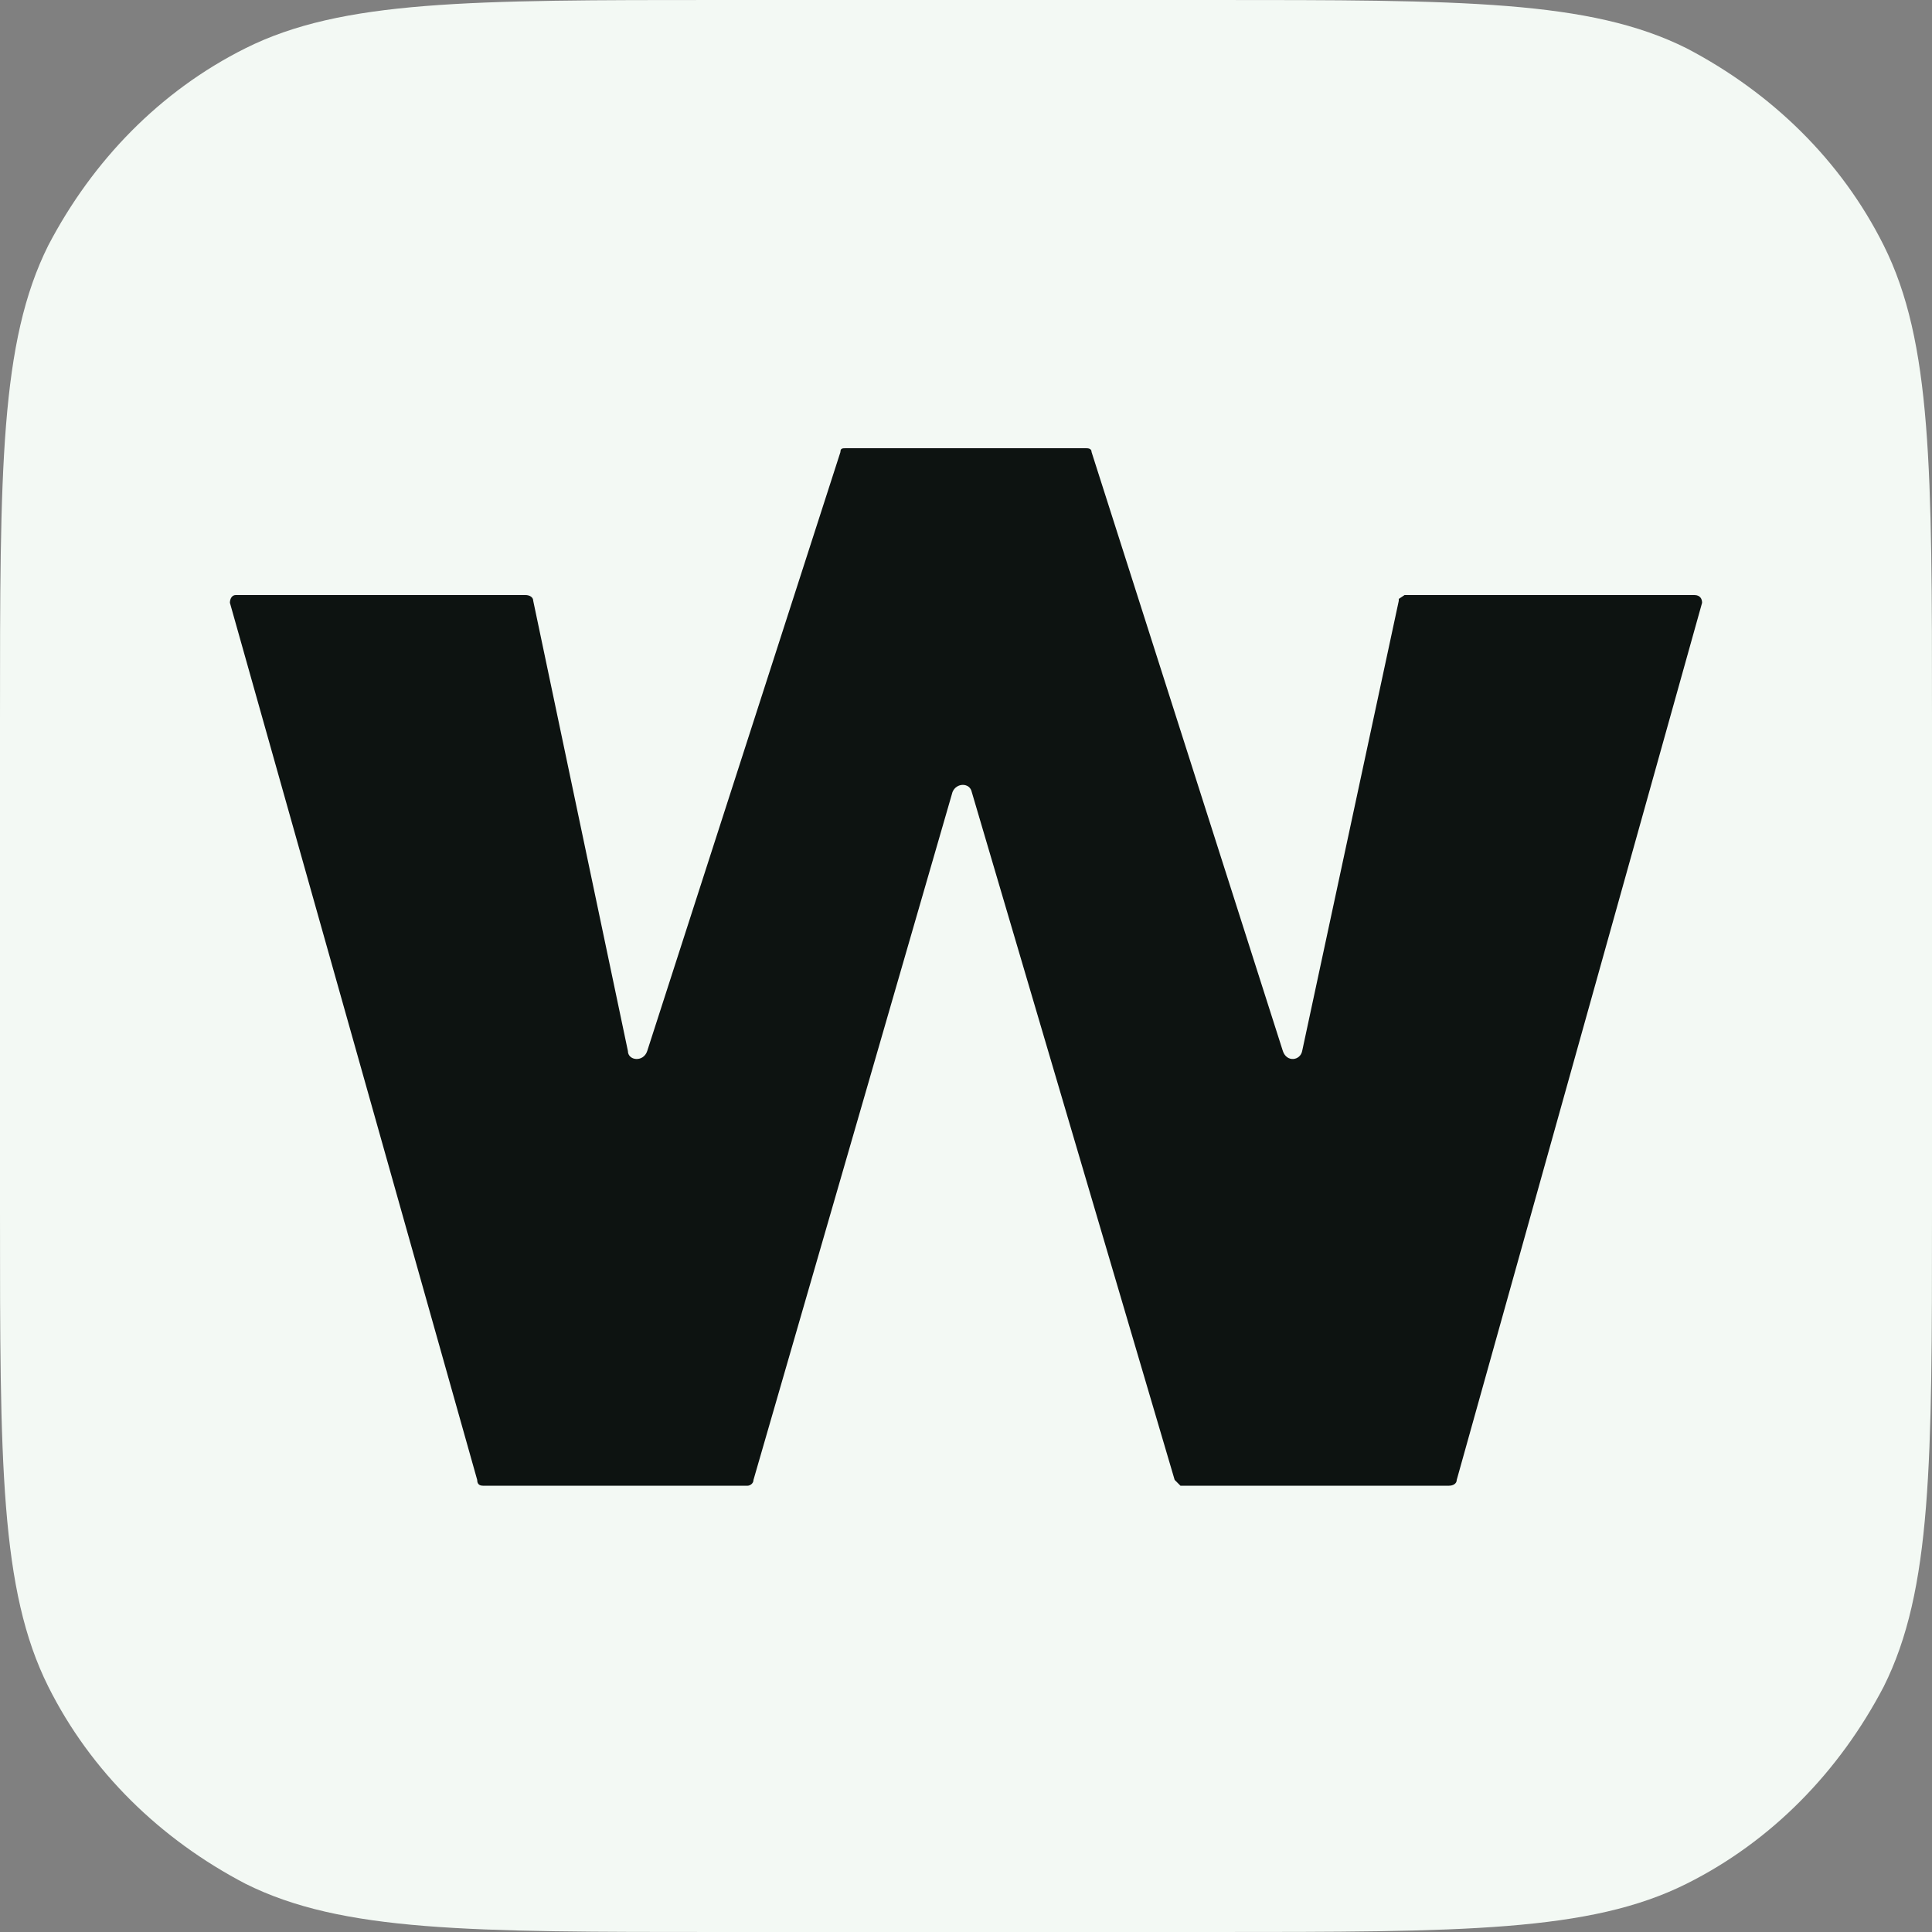
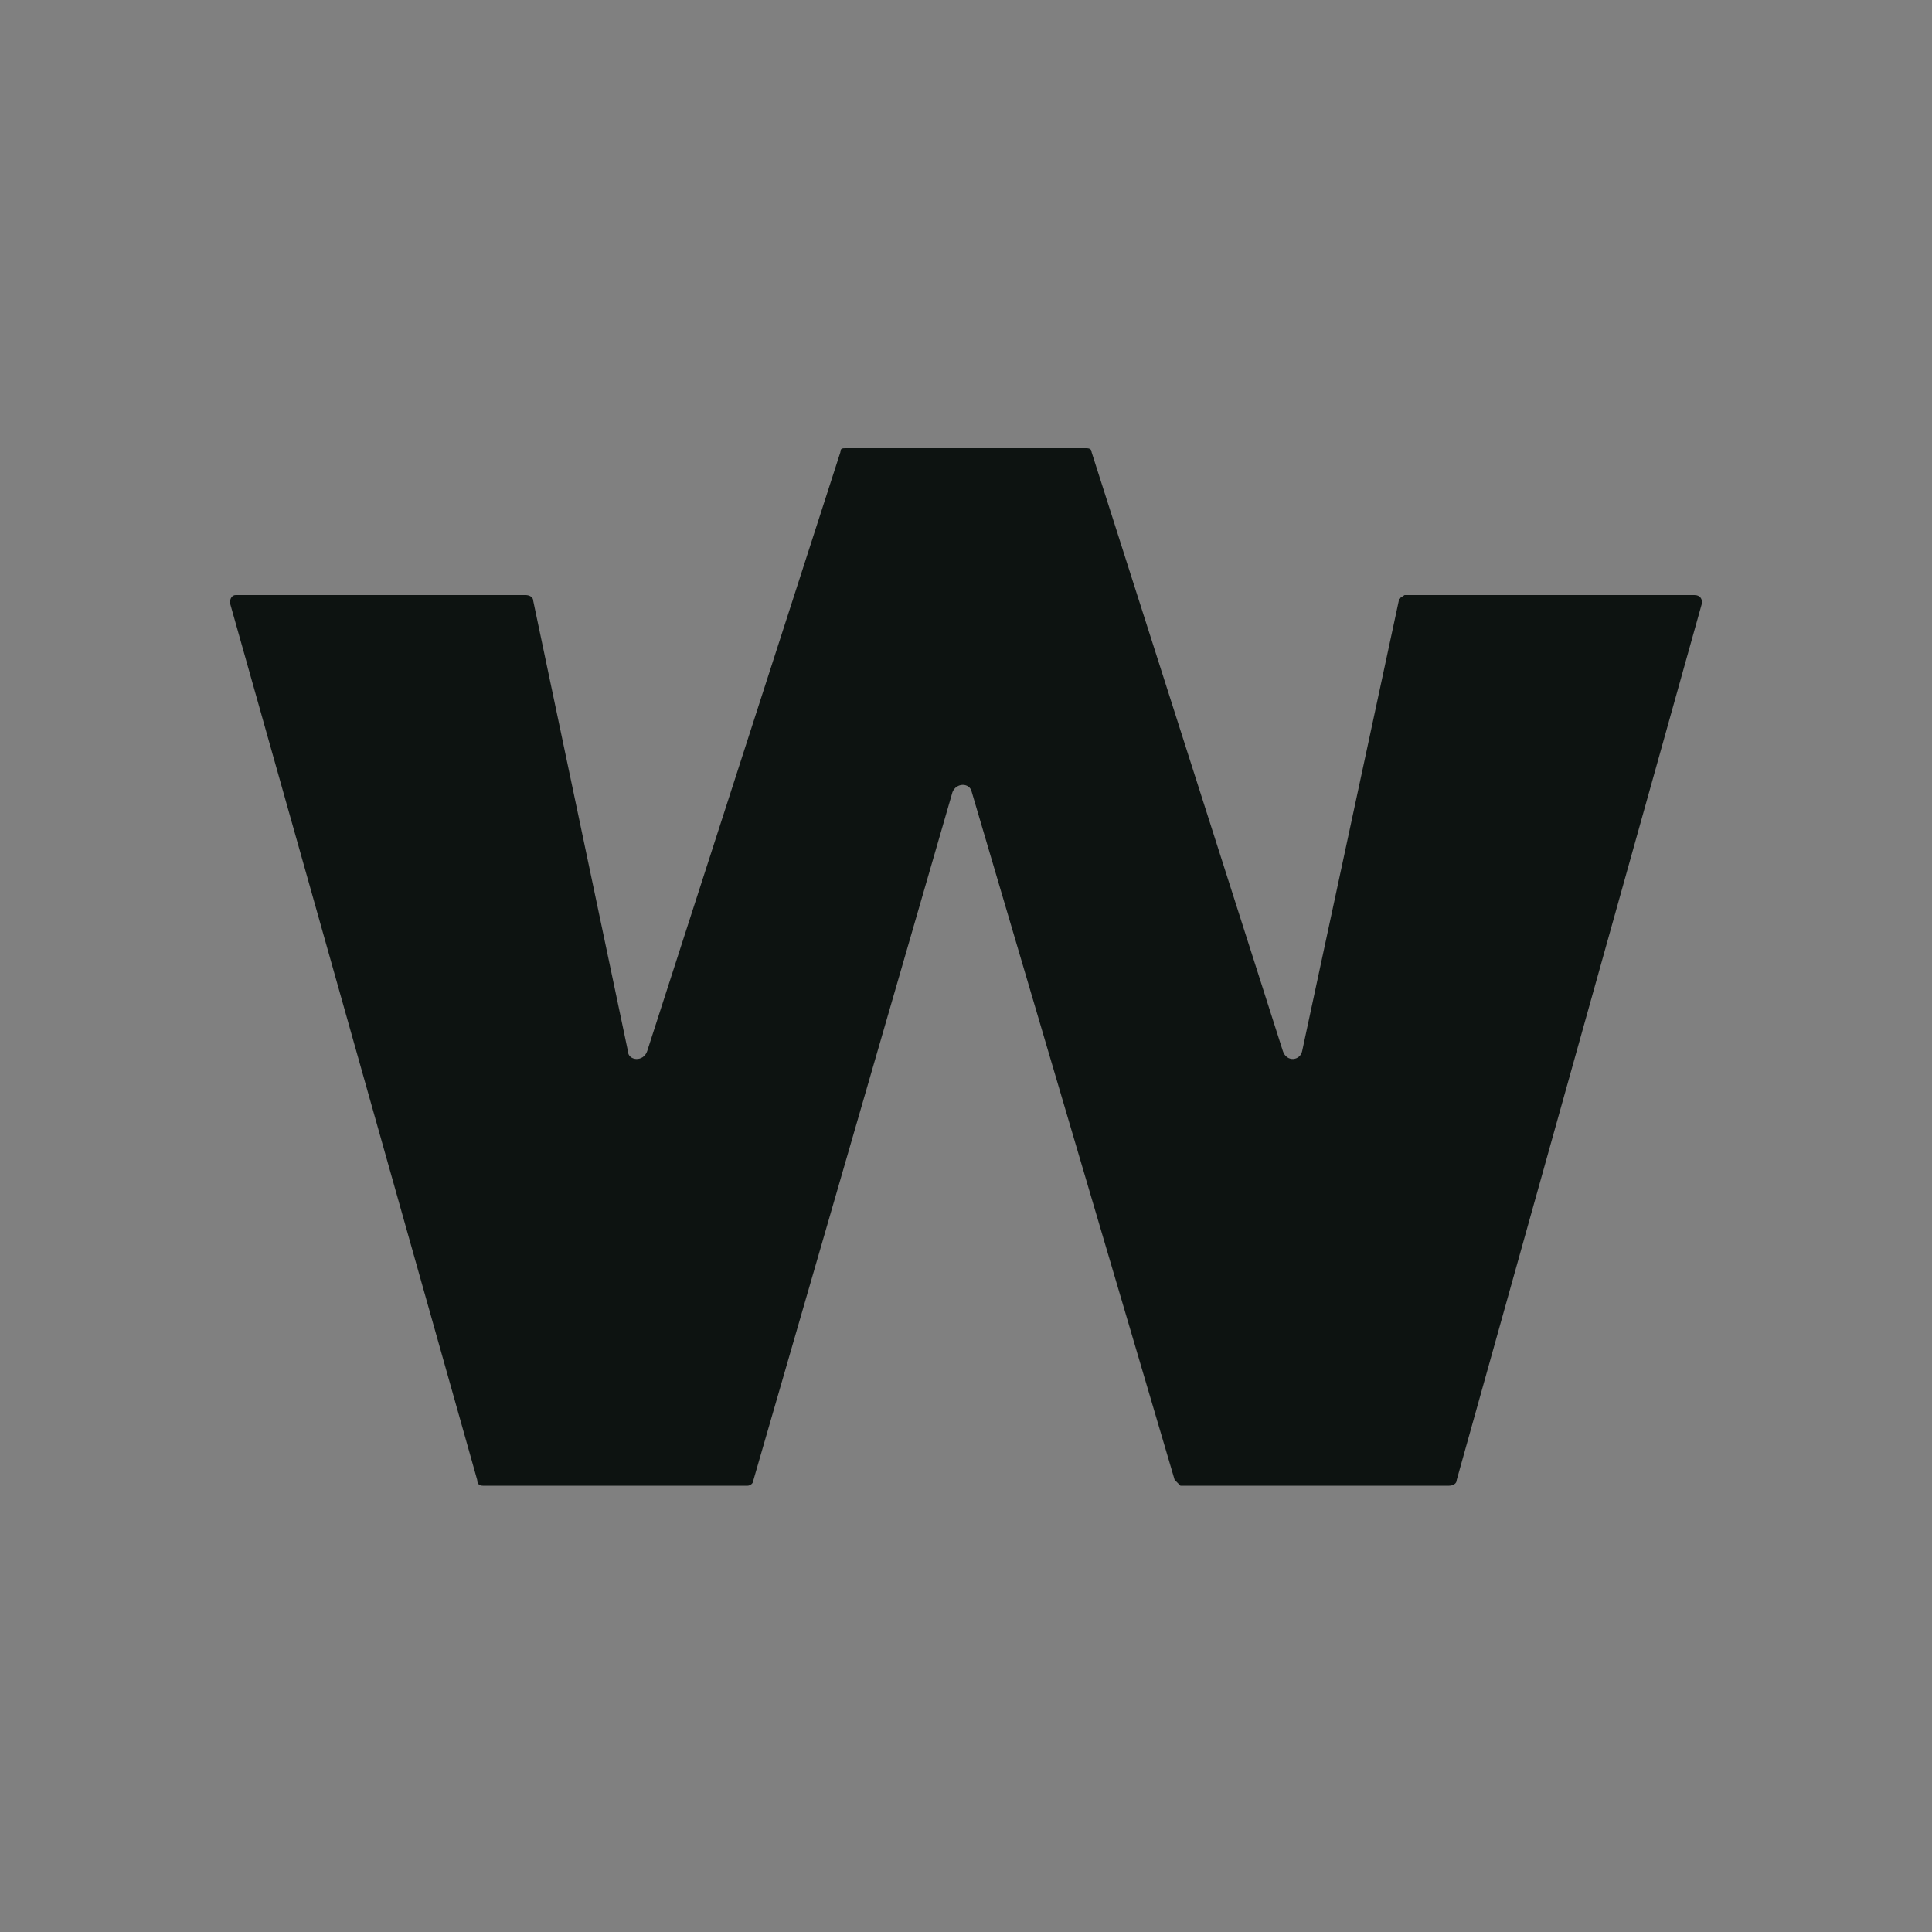
<svg xmlns="http://www.w3.org/2000/svg" fill="none" viewBox="0 0 100 100">
  <rect x="0" y="0" width="100" height="100" fill="#808080" stroke="none" />
-   <path d="M0 37.3c0-13 0-19.6 2.5-24.6 2.3-4.4 5.8-8 10.2-10.2C17.7 0 24.3 0 37.3 0h25.4c13 0 19.6 0 24.6 2.5 4.4 2.3 8 5.8 10.2 10.2 2.5 5 2.5 11.6 2.5 24.6v25.4c0 13 0 19.6-2.5 24.6-2.3 4.4-5.8 8-10.2 10.2-5 2.5-11.6 2.5-24.6 2.5H37.3c-13 0-19.6 0-24.6-2.5-4.4-2.3-8-5.8-10.2-10.2C0 82.3 0 75.7 0 62.7V37.3Z" fill="#F3F9F4" />
  <path d="m72.4 31 .3-.2h15c.3 0 .4.2.4.4L75.4 76.6c0 .2-.2.3-.4.3H61.1l-.3-.3L50.3 41c-.1-.5-.8-.5-1 0L39 76.6c0 .2-.2.3-.3.3H25c-.2 0-.3-.1-.3-.3L11.9 31.2c0-.2.1-.4.3-.4h15c.2 0 .4.1.4.3l4.9 23.3c0 .5.8.6 1 0l10-31c0-.2.1-.2.3-.2h12.4c.1 0 .3 0 .3.2l9.9 31c.2.6.9.5 1 0l5-23.3Z" fill="#0D1311" />
</svg>